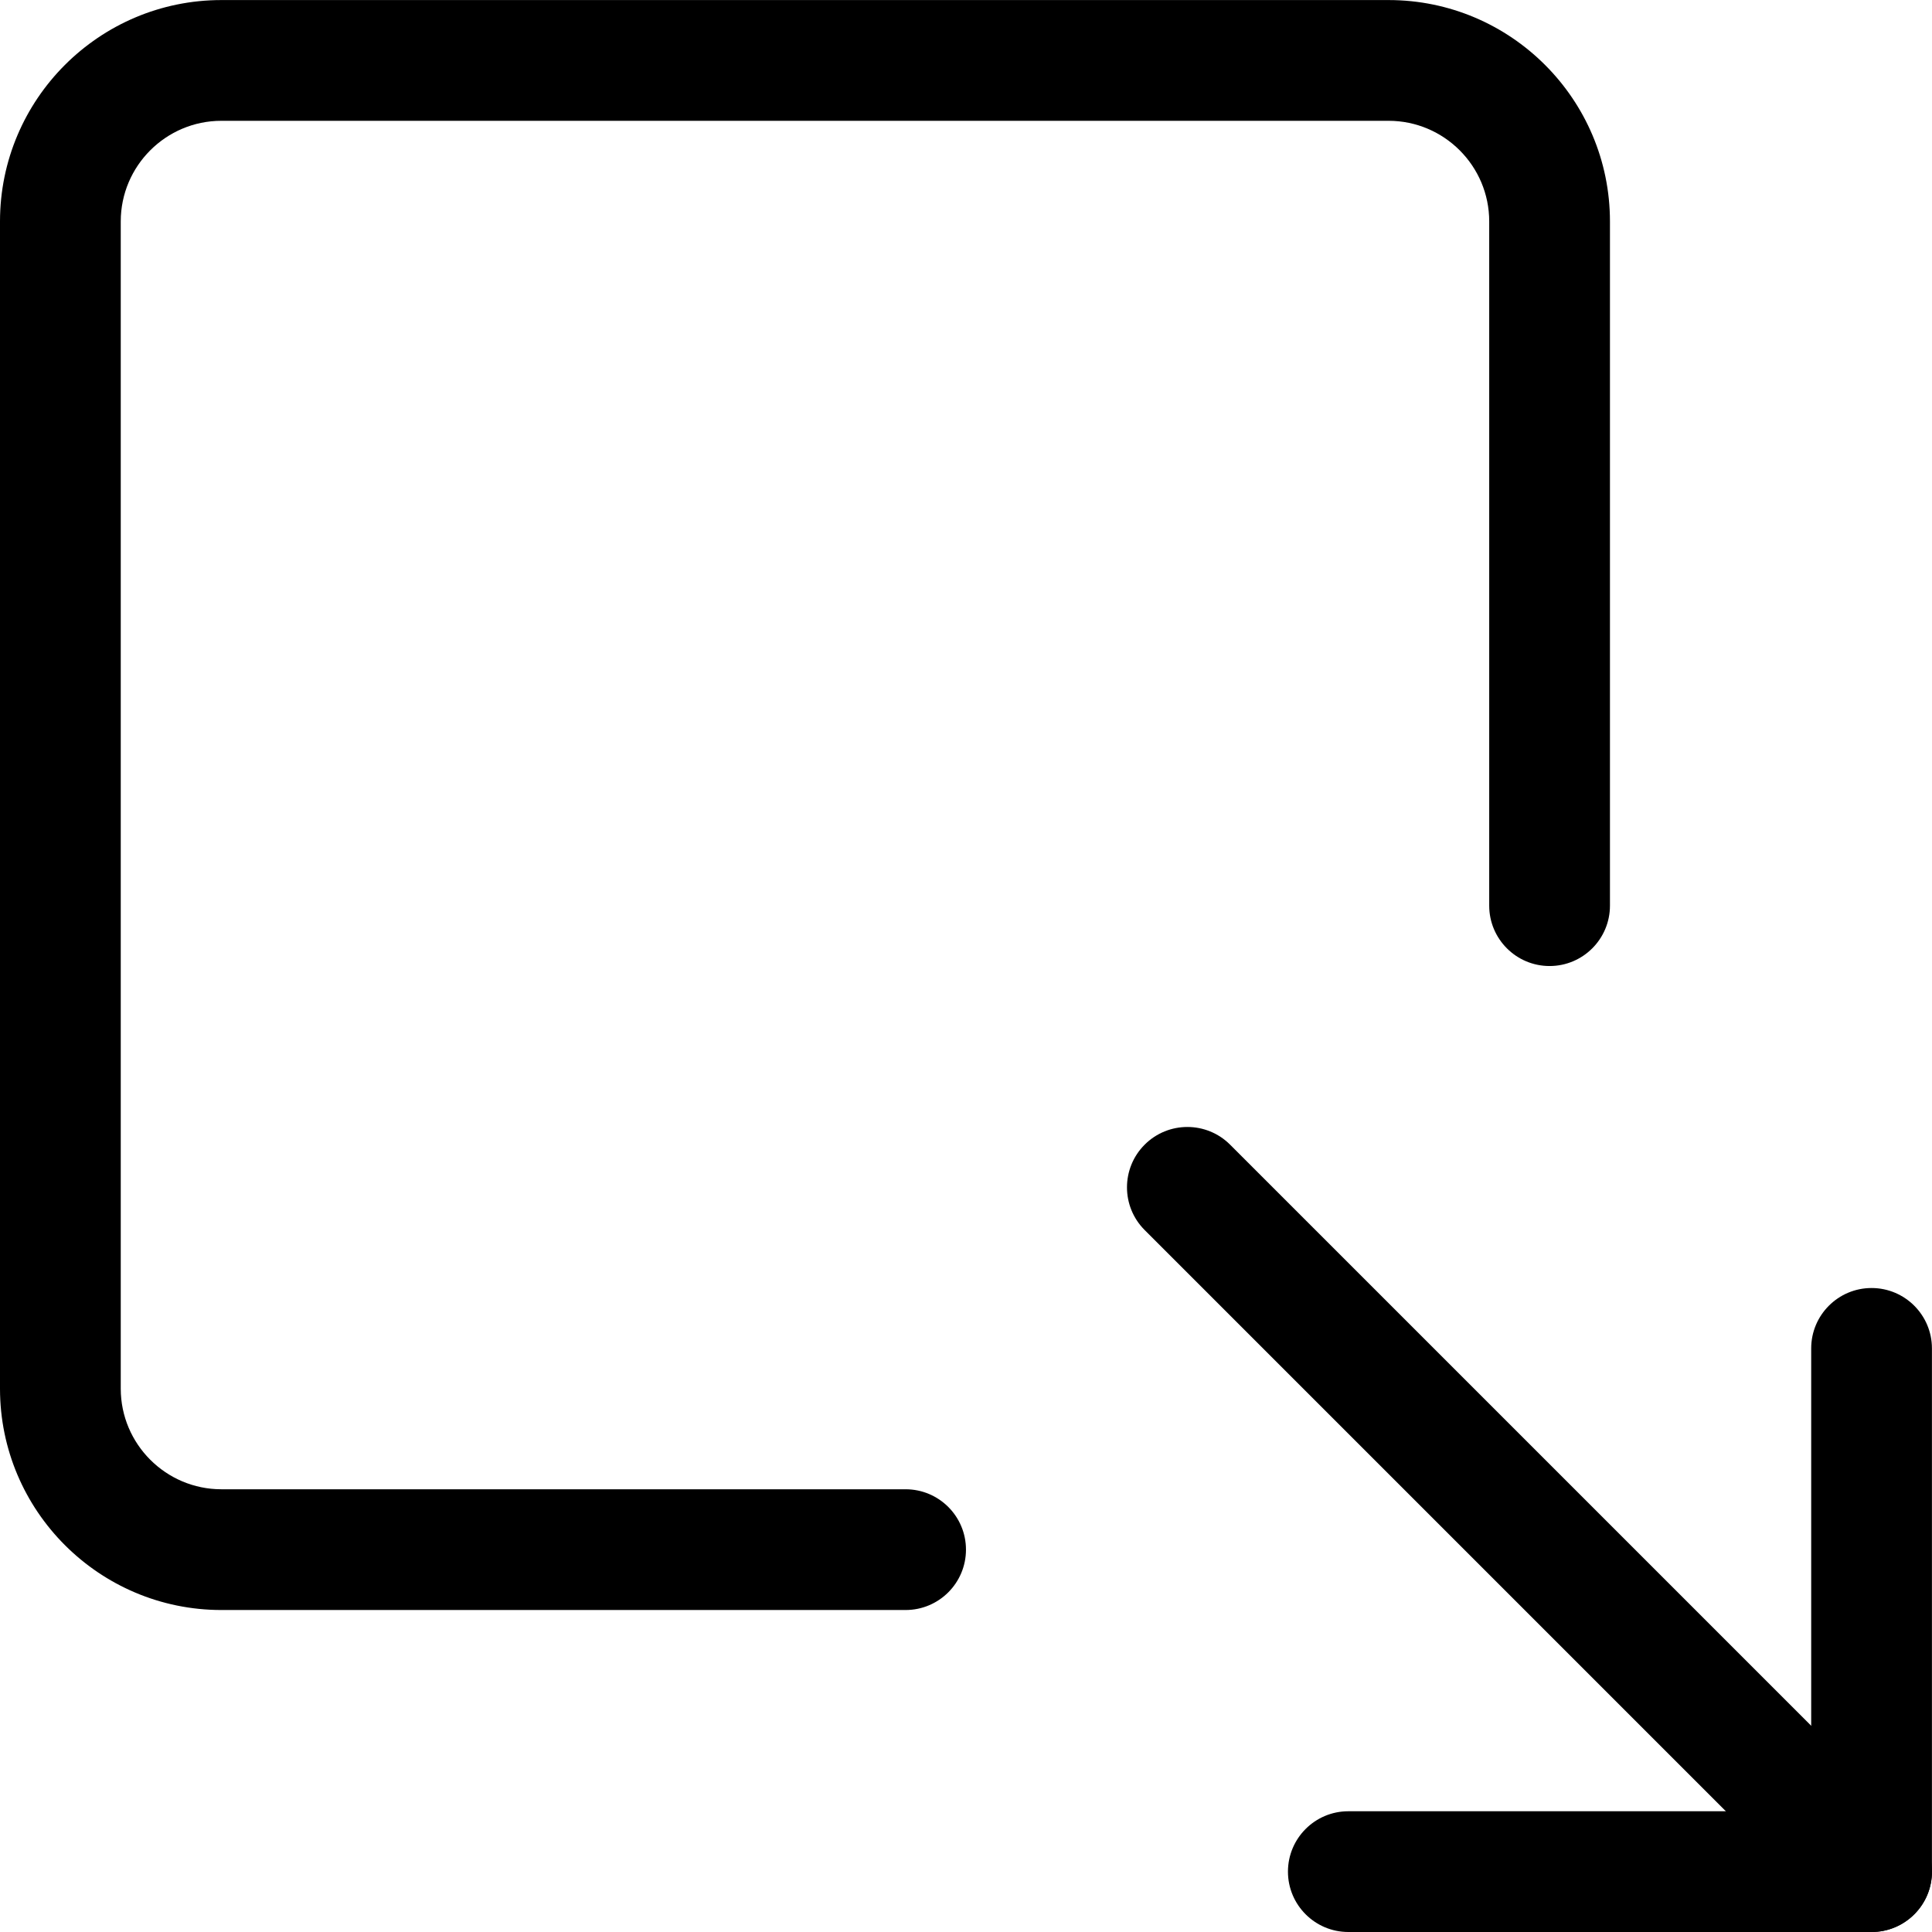
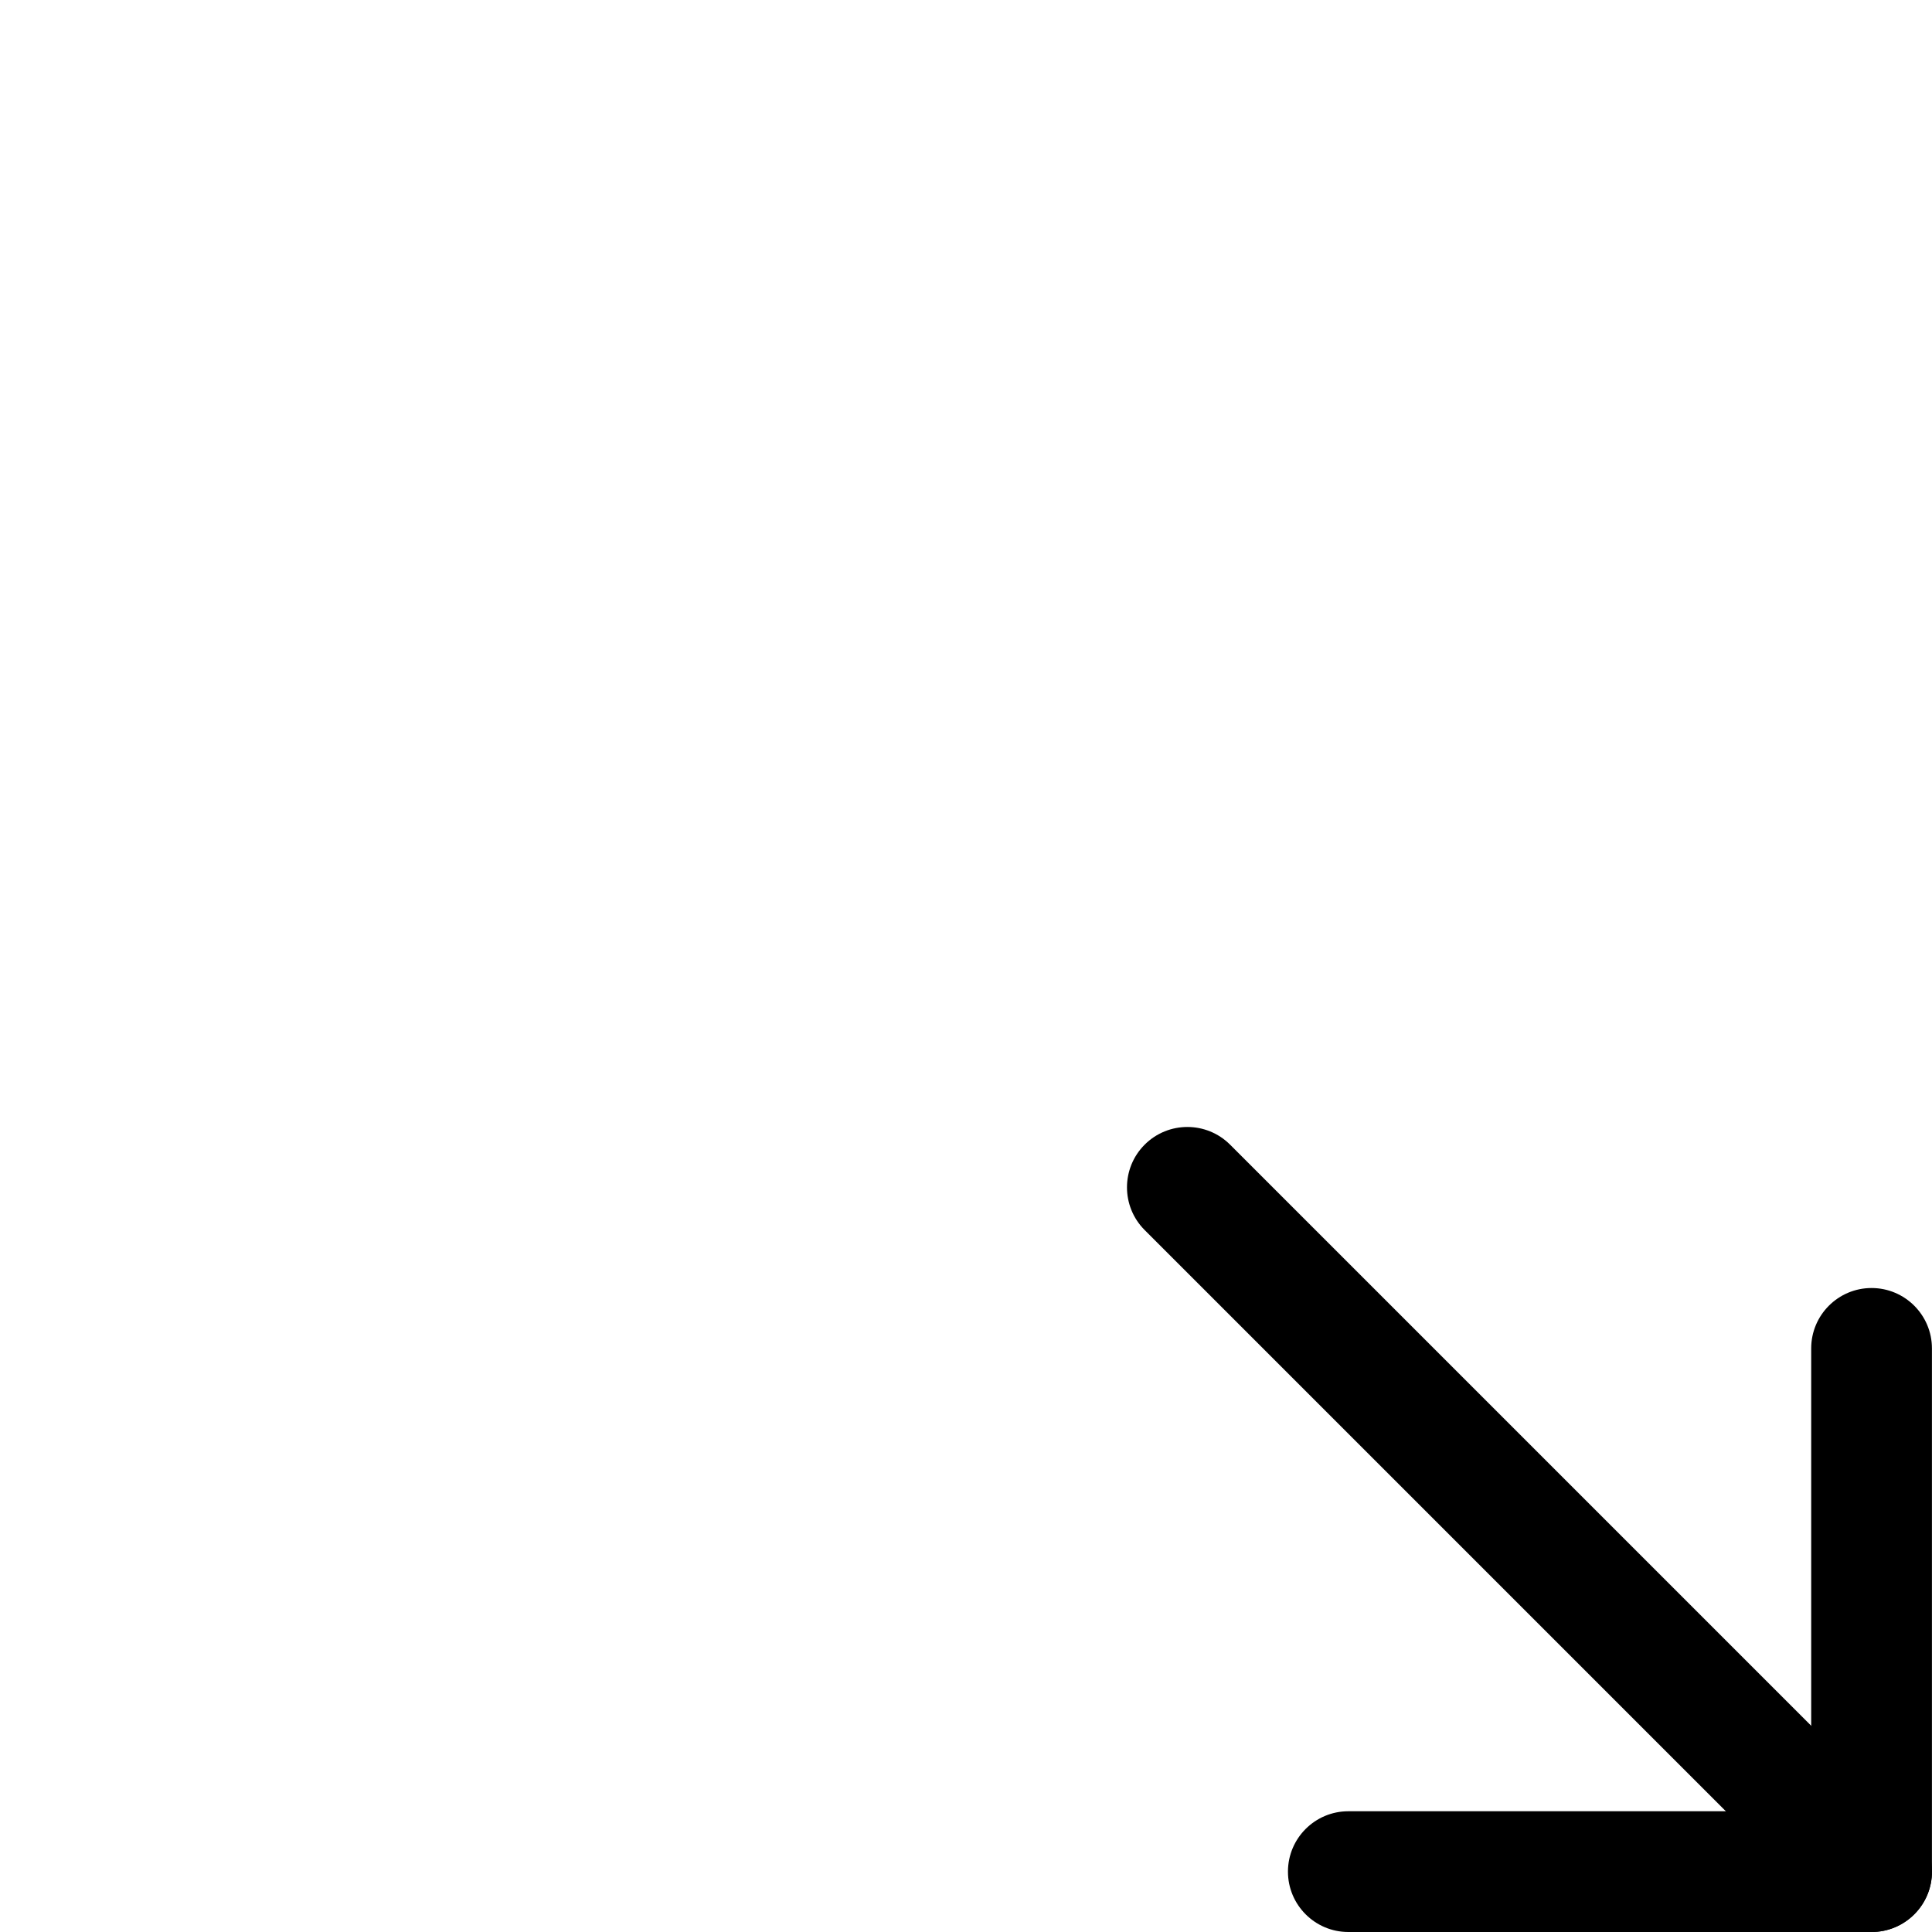
<svg xmlns="http://www.w3.org/2000/svg" height="512pt" viewBox="0 0 512.016 512" width="512pt">
-   <path d="m240 426.676h-181.332c-32.363 0-58.668-26.305-58.668-58.668v-309.332c0-32.363 26.305-58.668 58.668-58.668h309.332c32.363 0 58.668 26.305 58.668 58.668v181.332c0 8.832-7.168 16-16 16s-16-7.168-16-16v-181.332c0-14.699-11.969-26.668-26.668-26.668h-309.332c-14.699 0-26.668 11.969-26.668 26.668v309.332c0 14.699 11.969 26.668 26.668 26.668h181.332c8.832 0 16 7.168 16 16s-7.168 16-16 16zm0 0" />
  <path d="m496 512.008h-138.668c-8.832 0-16-7.168-16-16 0-8.832 7.168-16 16-16h122.668v-122.668c0-8.832 7.168-16 16-16s16 7.168 16 16v138.668c0 8.832-7.168 16-16 16zm0 0" />
  <path d="m496 512.008c-4.098 0-8.191-1.559-11.309-4.691l-181.332-181.336c-6.25-6.25-6.25-16.383 0-22.633s16.383-6.25 22.637 0l181.332 181.332c6.25 6.25 6.25 16.383 0 22.637-3.137 3.133-7.23 4.691-11.328 4.691zm0 0" />
</svg>